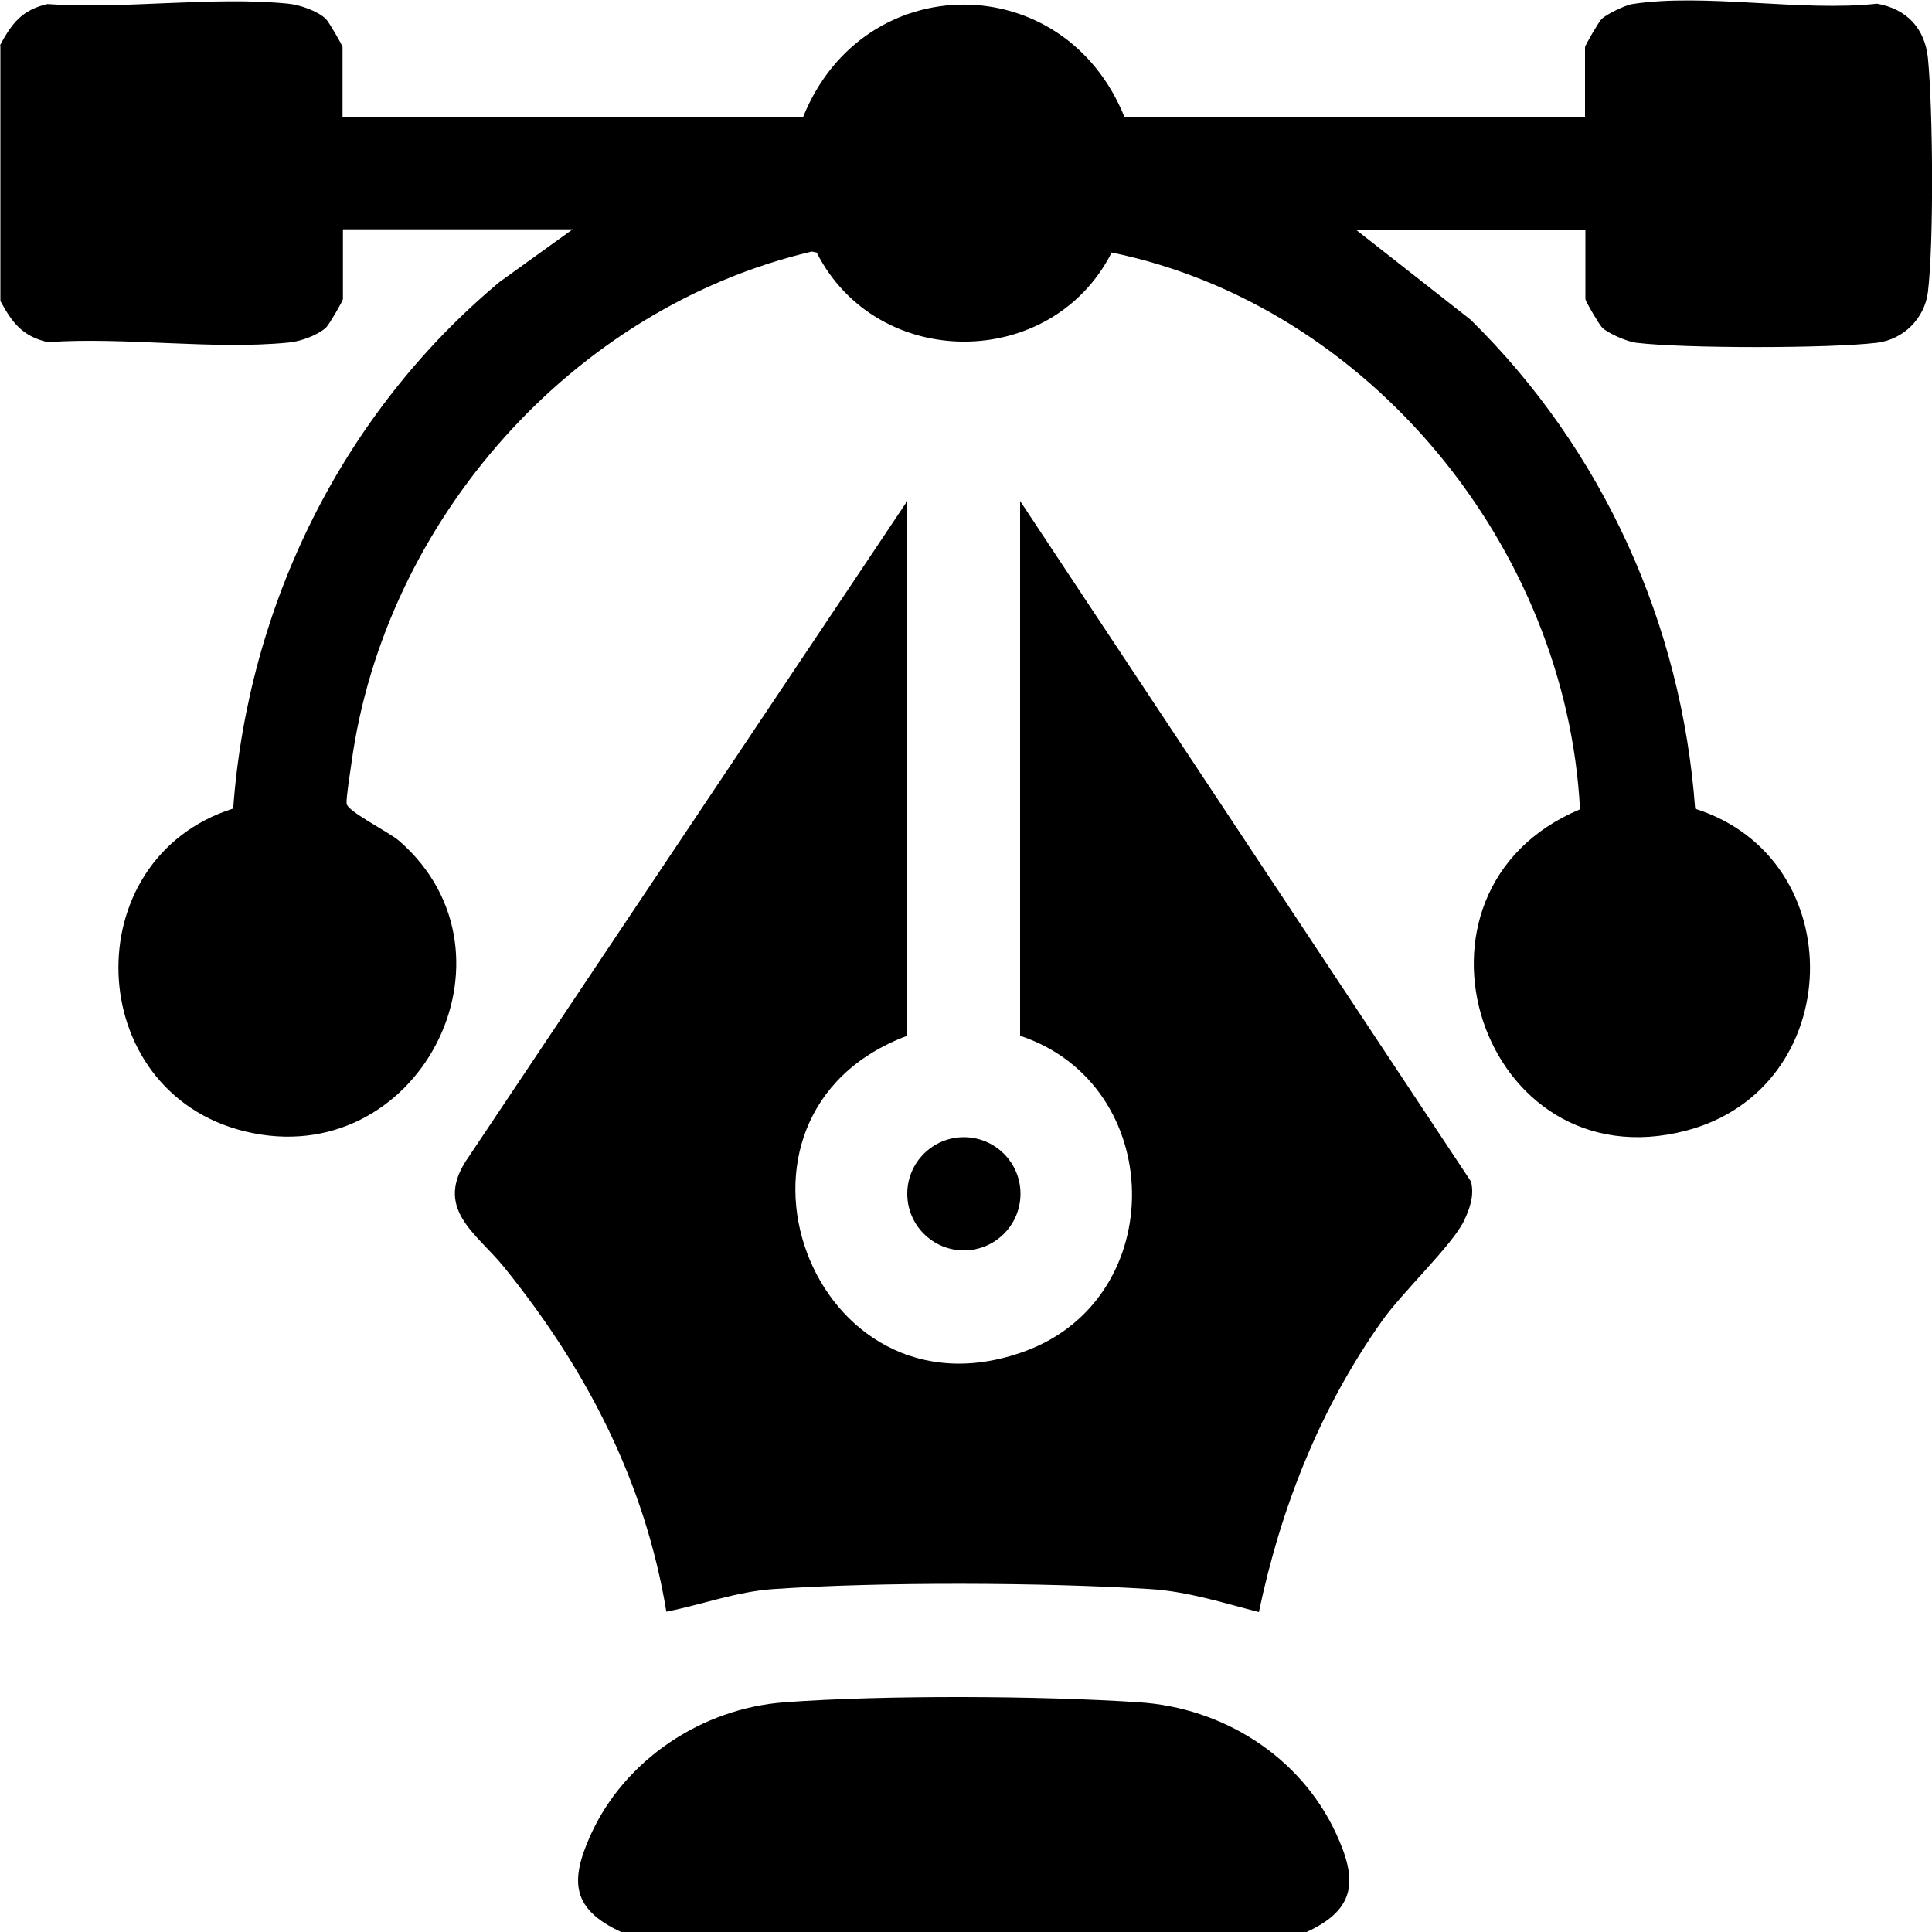
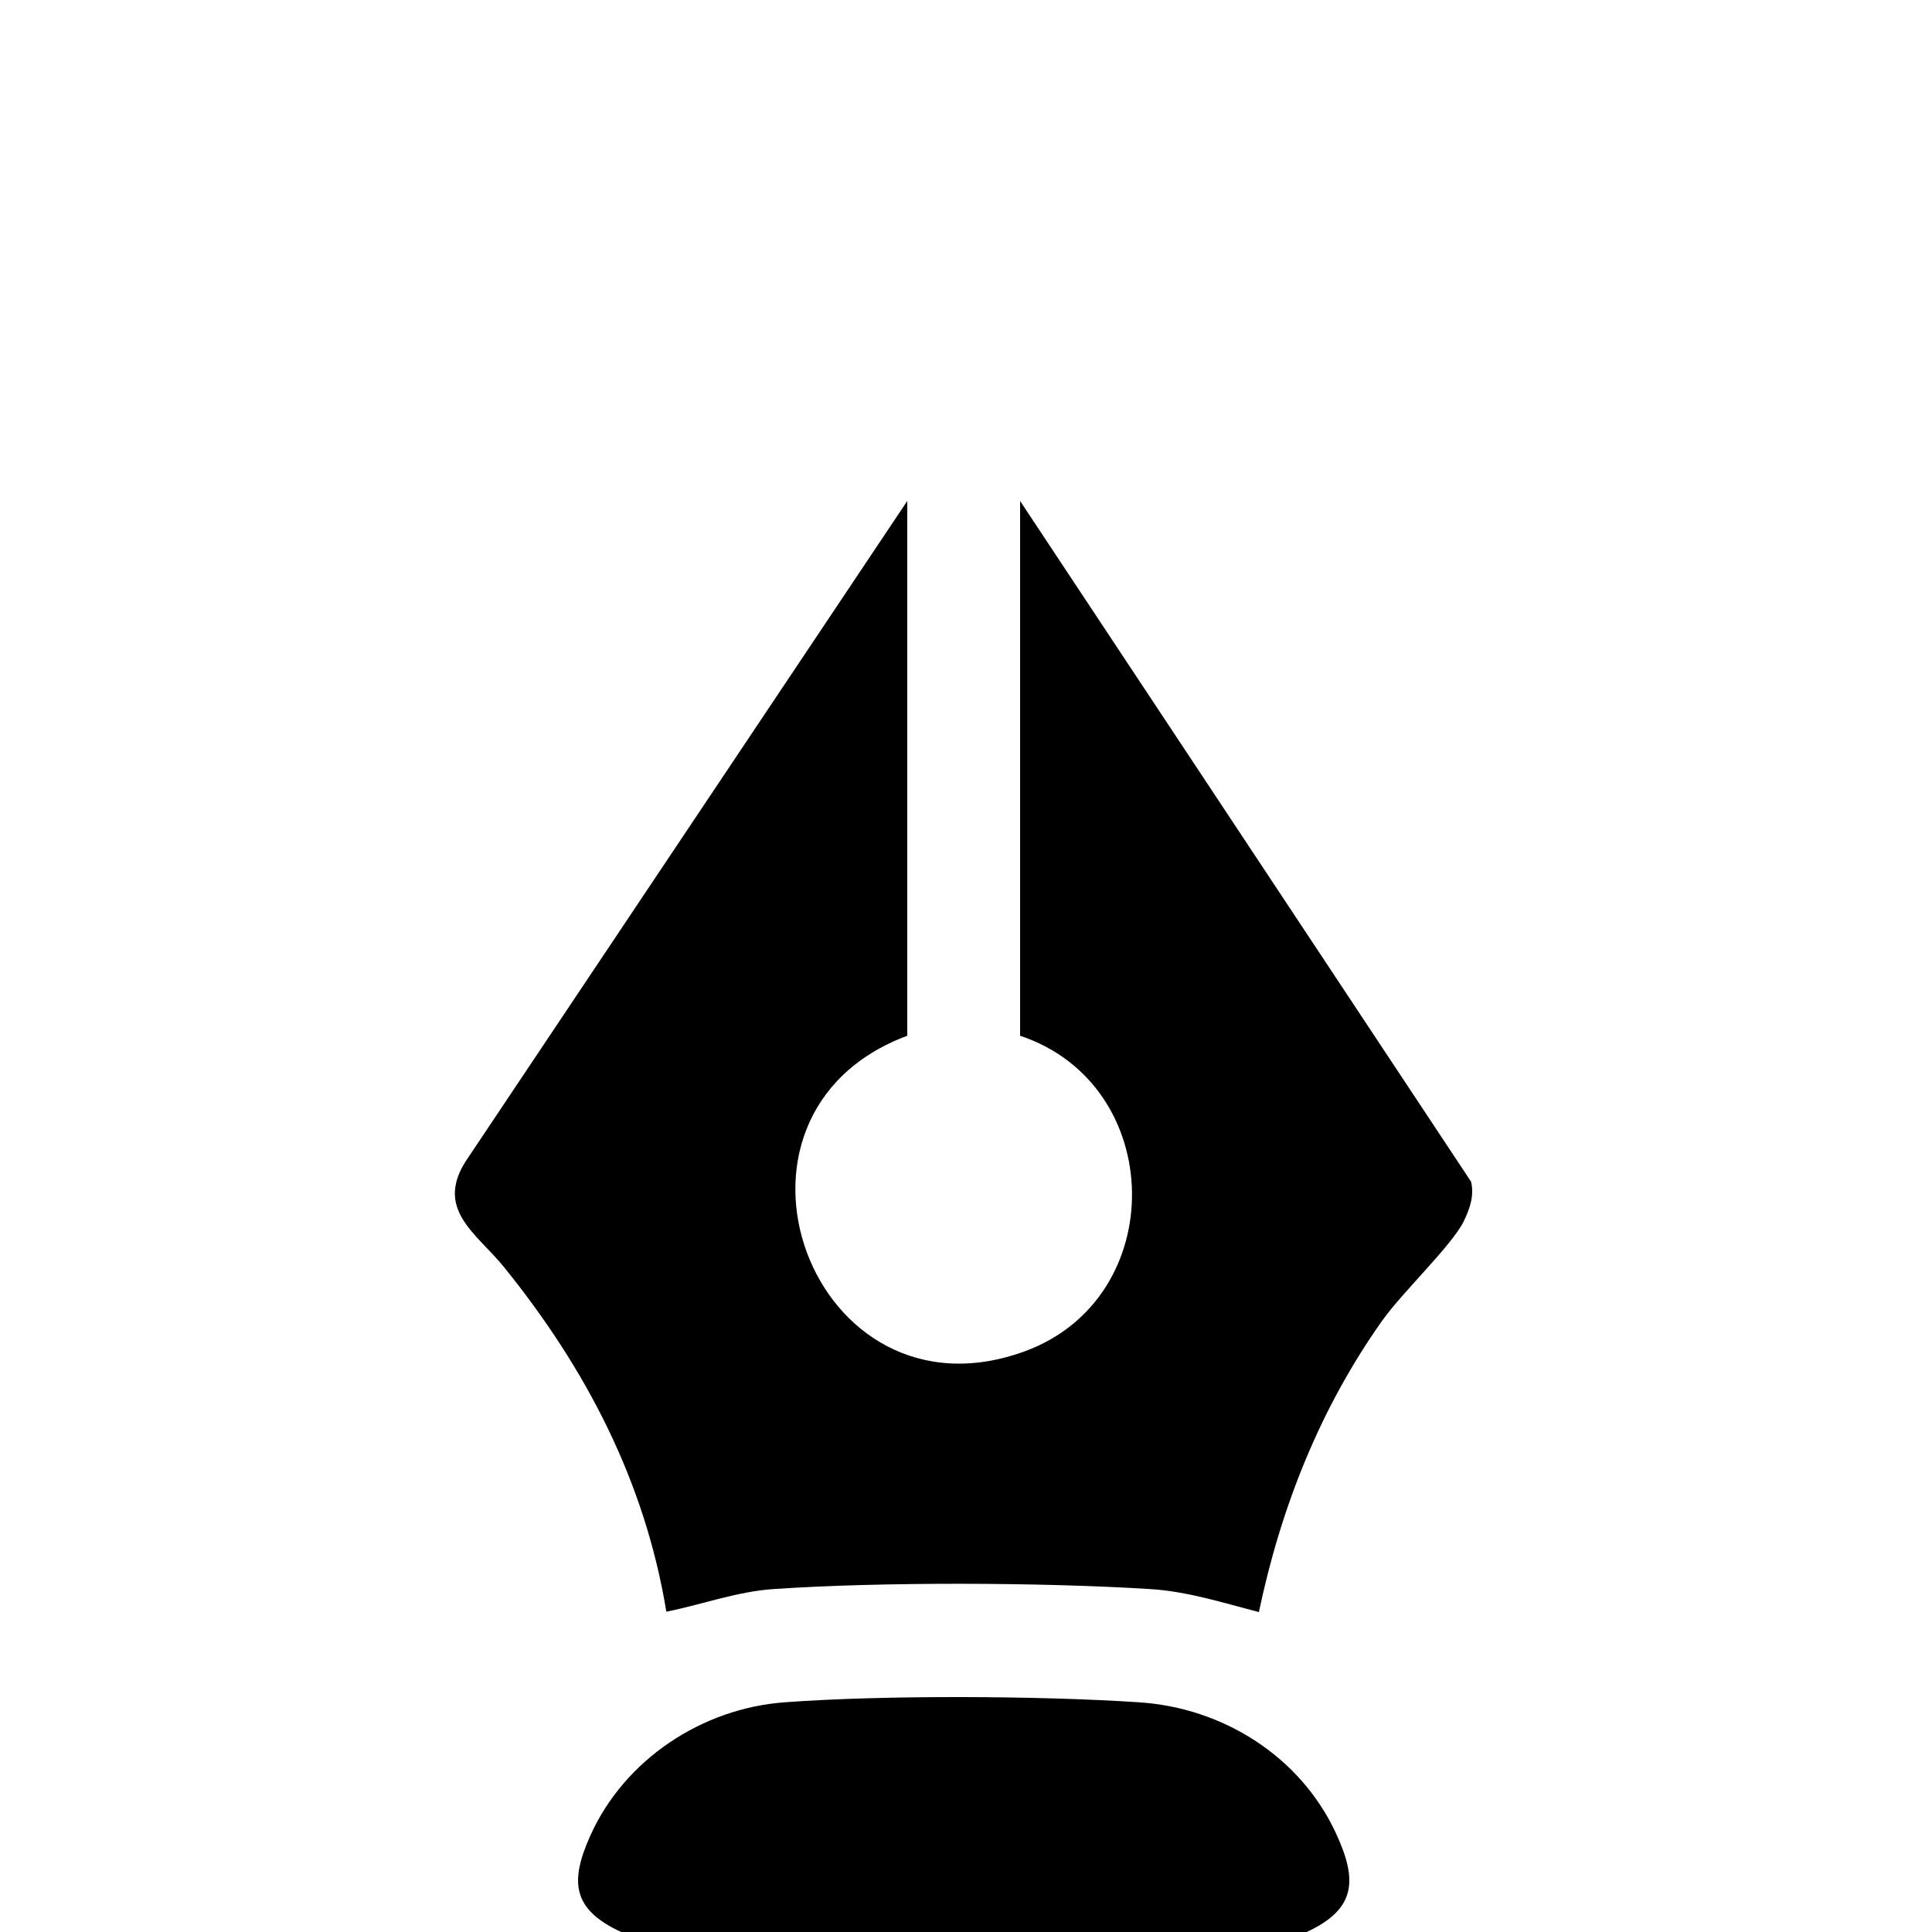
<svg xmlns="http://www.w3.org/2000/svg" id="Livello_1" data-name="Livello 1" viewBox="0 0 100 100">
-   <path d="M0,2.34C.61,1.22,1.12.52,2.45.21c3.99.28,8.55-.41,12.47-.02.6.06,1.5.37,1.94.78.15.14.87,1.38.87,1.47v3.61h23.84c3.13-7.75,13.5-7.75,16.63,0h23.84v-3.61c0-.09.72-1.33.87-1.47.26-.24,1.22-.71,1.58-.76,3.71-.58,8.8.41,12.66-.02,1.55.27,2.48,1.28,2.64,2.82.26,2.66.31,9.5,0,12.1-.17,1.37-1.26,2.46-2.63,2.63-2.47.3-10.02.3-12.48,0-.47-.06-1.42-.47-1.75-.78-.15-.14-.87-1.38-.87-1.47v-3.61h-11.89l5.95,4.67c6.83,6.72,10.92,15.72,11.62,25.31,8.15,2.58,7.85,14.48-.46,16.66-10.63,2.79-15.59-12.4-5.5-16.63-.7-13.54-10.9-26.07-24.24-28.82-3.12,6.15-12.15,6.15-15.27,0l-.25-.05c-12.37,2.9-22.11,13.91-23.83,26.48-.06.43-.28,1.81-.25,2.09.03.41,2.18,1.46,2.74,1.95,6.75,5.9.93,17.19-8,15.02-8.42-2.05-8.83-14.11-.61-16.71.77-10.55,5.67-20.48,13.78-27.25l3.79-2.73h-11.89v3.61c0,.09-.72,1.33-.87,1.47-.44.41-1.35.73-1.94.78-3.92.39-8.48-.3-12.47-.02-1.32-.31-1.84-1.01-2.45-2.13V2.34Z" />
  <path d="M67.62,100h-35.47c-2.55-1.18-2.66-2.62-1.59-5,1.77-3.93,5.78-6.58,10.06-6.89,5.11-.38,13.2-.34,18.33,0,4.34.28,8.34,2.79,10.19,6.76,1.12,2.41,1.09,3.94-1.53,5.14Z" />
  <path d="M46.96,53.61c-10.94,4.08-4.95,20.38,6.09,16.33,7.52-2.76,7.34-13.8-.25-16.33v-27.68l23.34,35.23c.18.73-.07,1.42-.38,2.06-.61,1.24-3.18,3.67-4.22,5.14-3.21,4.53-5.24,9.65-6.38,15.08-1.86-.48-3.69-1.07-5.63-1.19-5.57-.35-13.95-.38-19.5,0-1.9.13-3.68.8-5.54,1.17-1.11-6.74-4.15-12.57-8.39-17.82-1.44-1.79-3.74-3.05-1.83-5.74l22.69-33.93v27.68Z" />
-   <circle cx="49.89" cy="61.79" r="2.93" />
</svg>